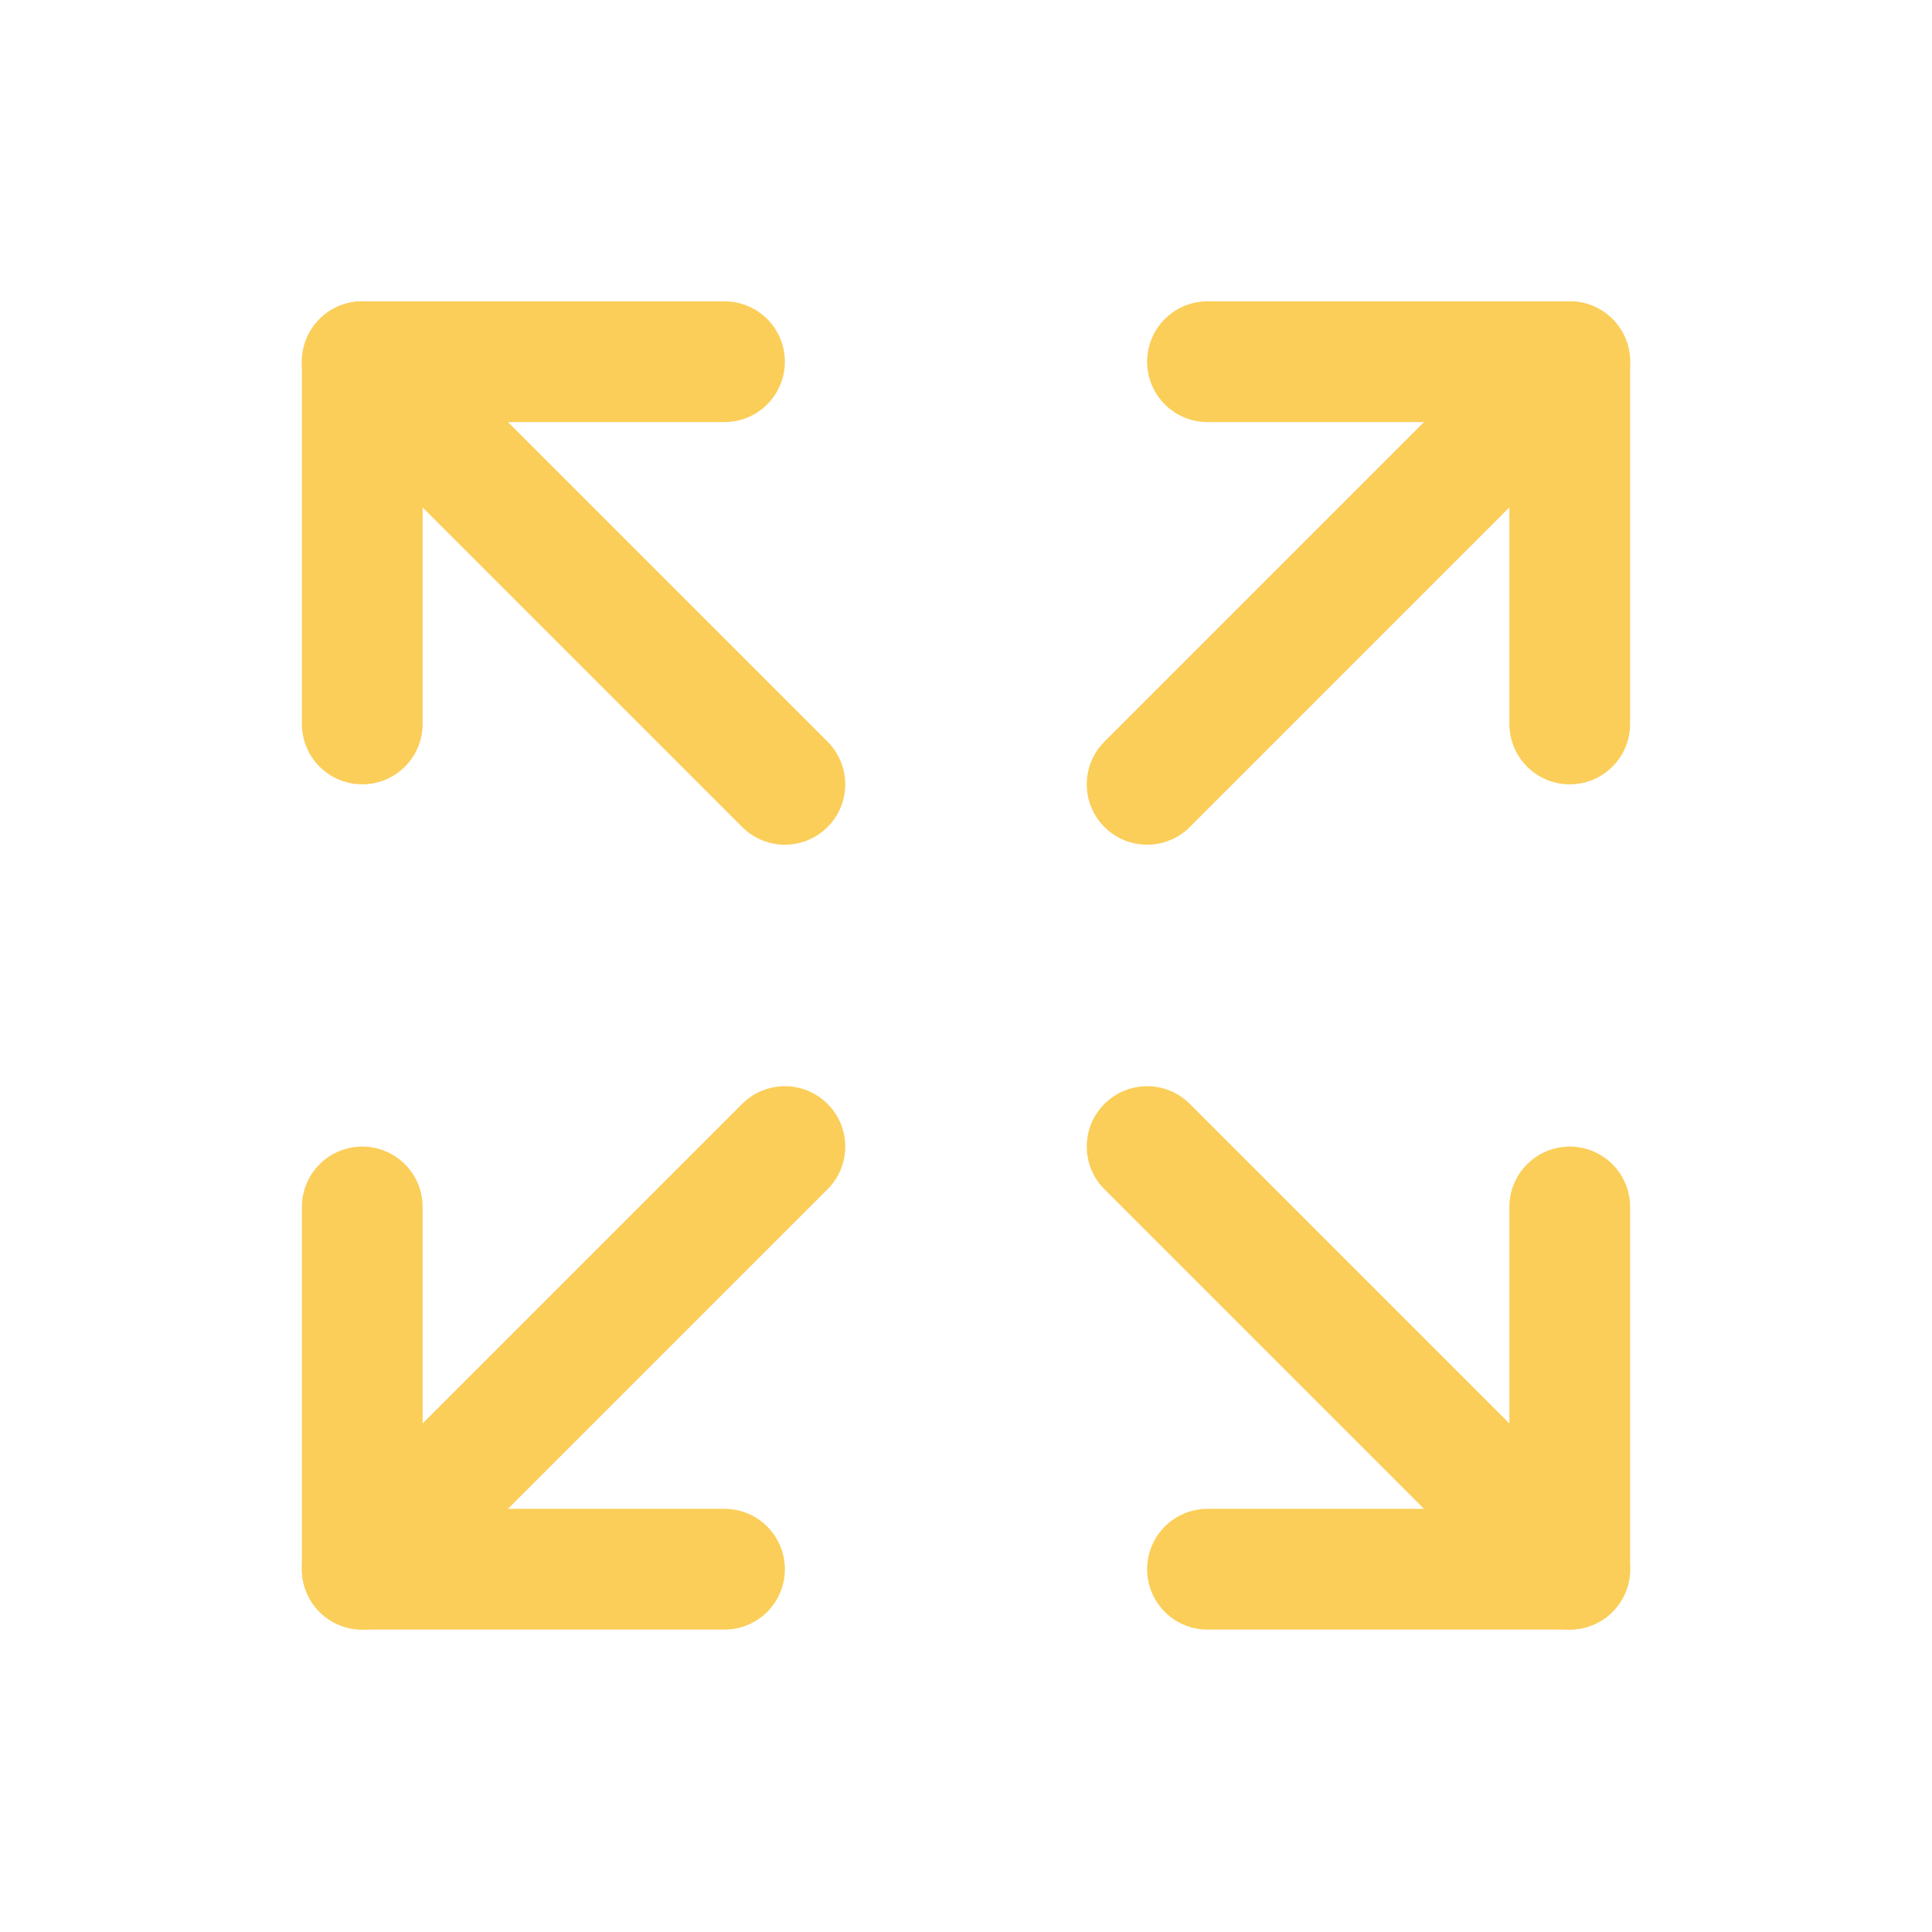
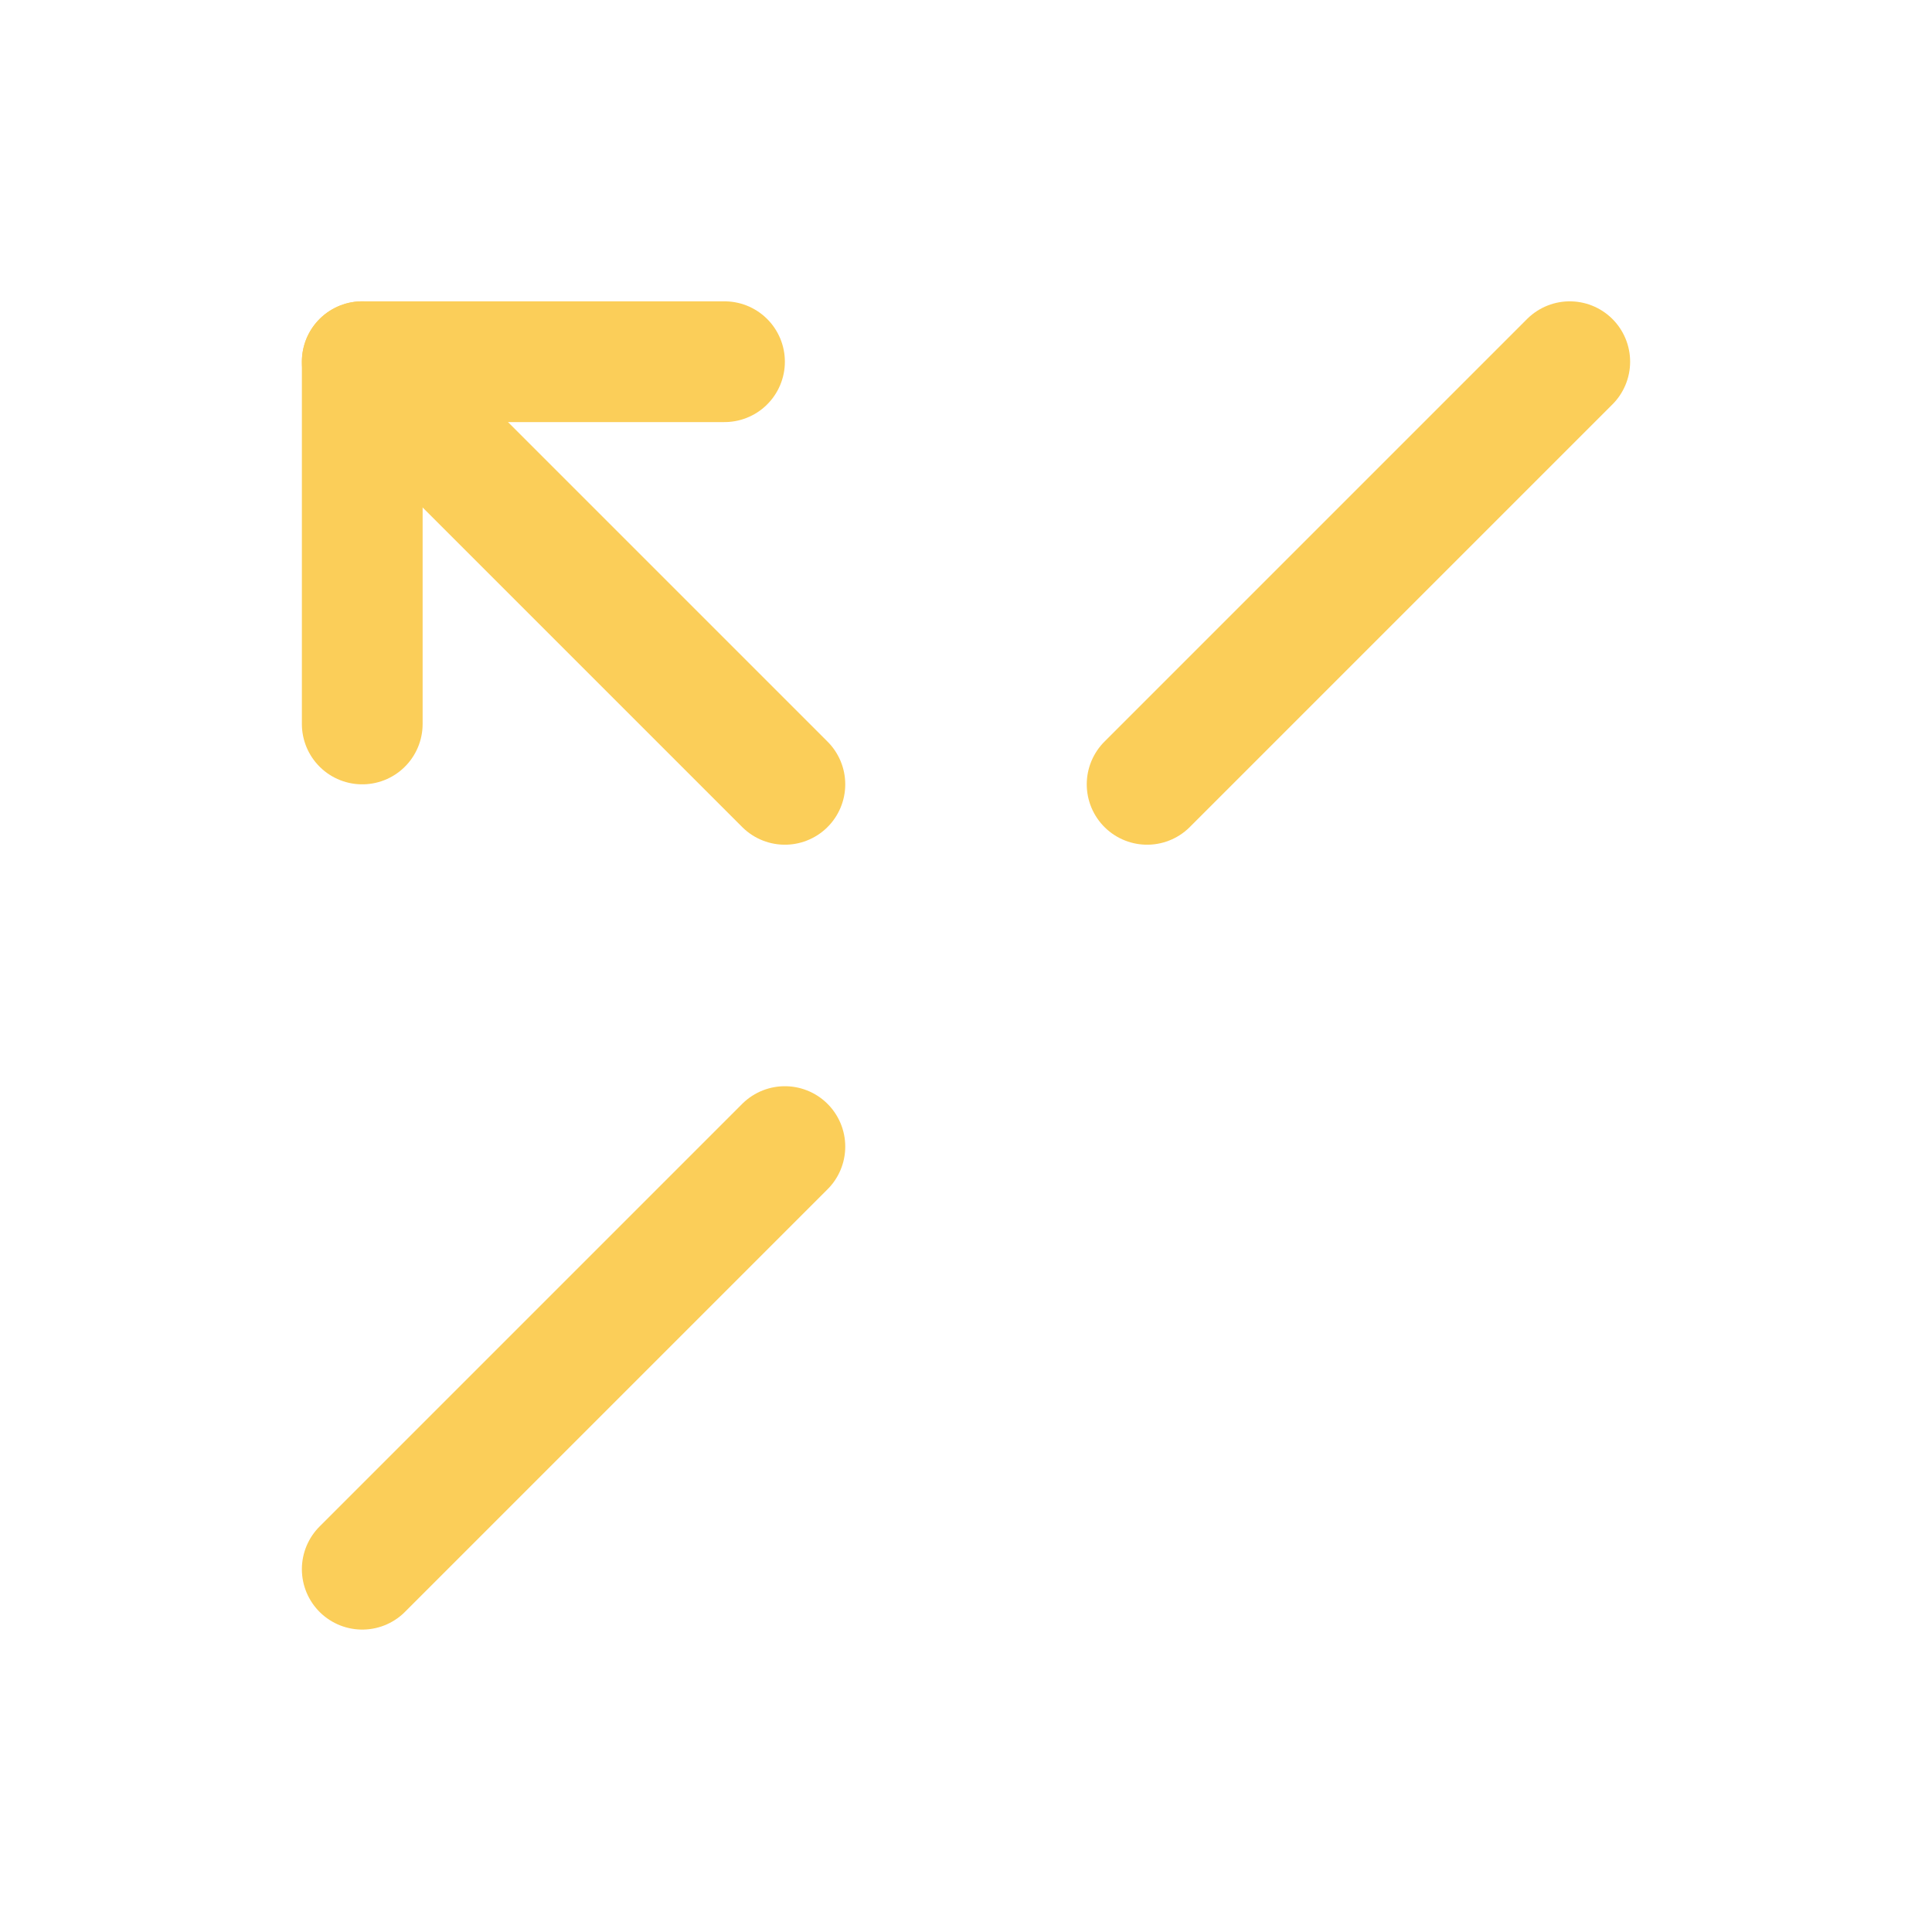
<svg xmlns="http://www.w3.org/2000/svg" width="32" height="32" viewBox="0 0 32 32" fill="none">
  <g clip-path="url(#clip0_257_215)">
-     <path d="M20 5.991H26V11.991" stroke="#FBCE59" stroke-width="2" stroke-linecap="round" stroke-linejoin="round" />
    <path d="M19 12.991L26 5.991" stroke="#FBCE59" stroke-width="2" stroke-linecap="round" stroke-linejoin="round" />
-     <path d="M12 25.991H6V19.991" stroke="#FBCE59" stroke-width="2" stroke-linecap="round" stroke-linejoin="round" />
    <path d="M13 18.991L6 25.991" stroke="#FBCE59" stroke-width="2" stroke-linecap="round" stroke-linejoin="round" />
-     <path d="M26 19.991V25.991H20" stroke="#FBCE59" stroke-width="2" stroke-linecap="round" stroke-linejoin="round" />
-     <path d="M19 18.991L26 25.991" stroke="#FBCE59" stroke-width="2" stroke-linecap="round" stroke-linejoin="round" />
    <path d="M6 11.991V5.991H12" stroke="#FBCE59" stroke-width="2" stroke-linecap="round" stroke-linejoin="round" />
    <path d="M13 12.991L6 5.991" stroke="#FBCE59" stroke-width="2" stroke-linecap="round" stroke-linejoin="round" />
  </g>
  <defs>
    <clipPath id="clip0_257_215">
      <rect width="32" height="32" fill="white" transform="translate(0 -0.009)" />
    </clipPath>
  </defs>
</svg>